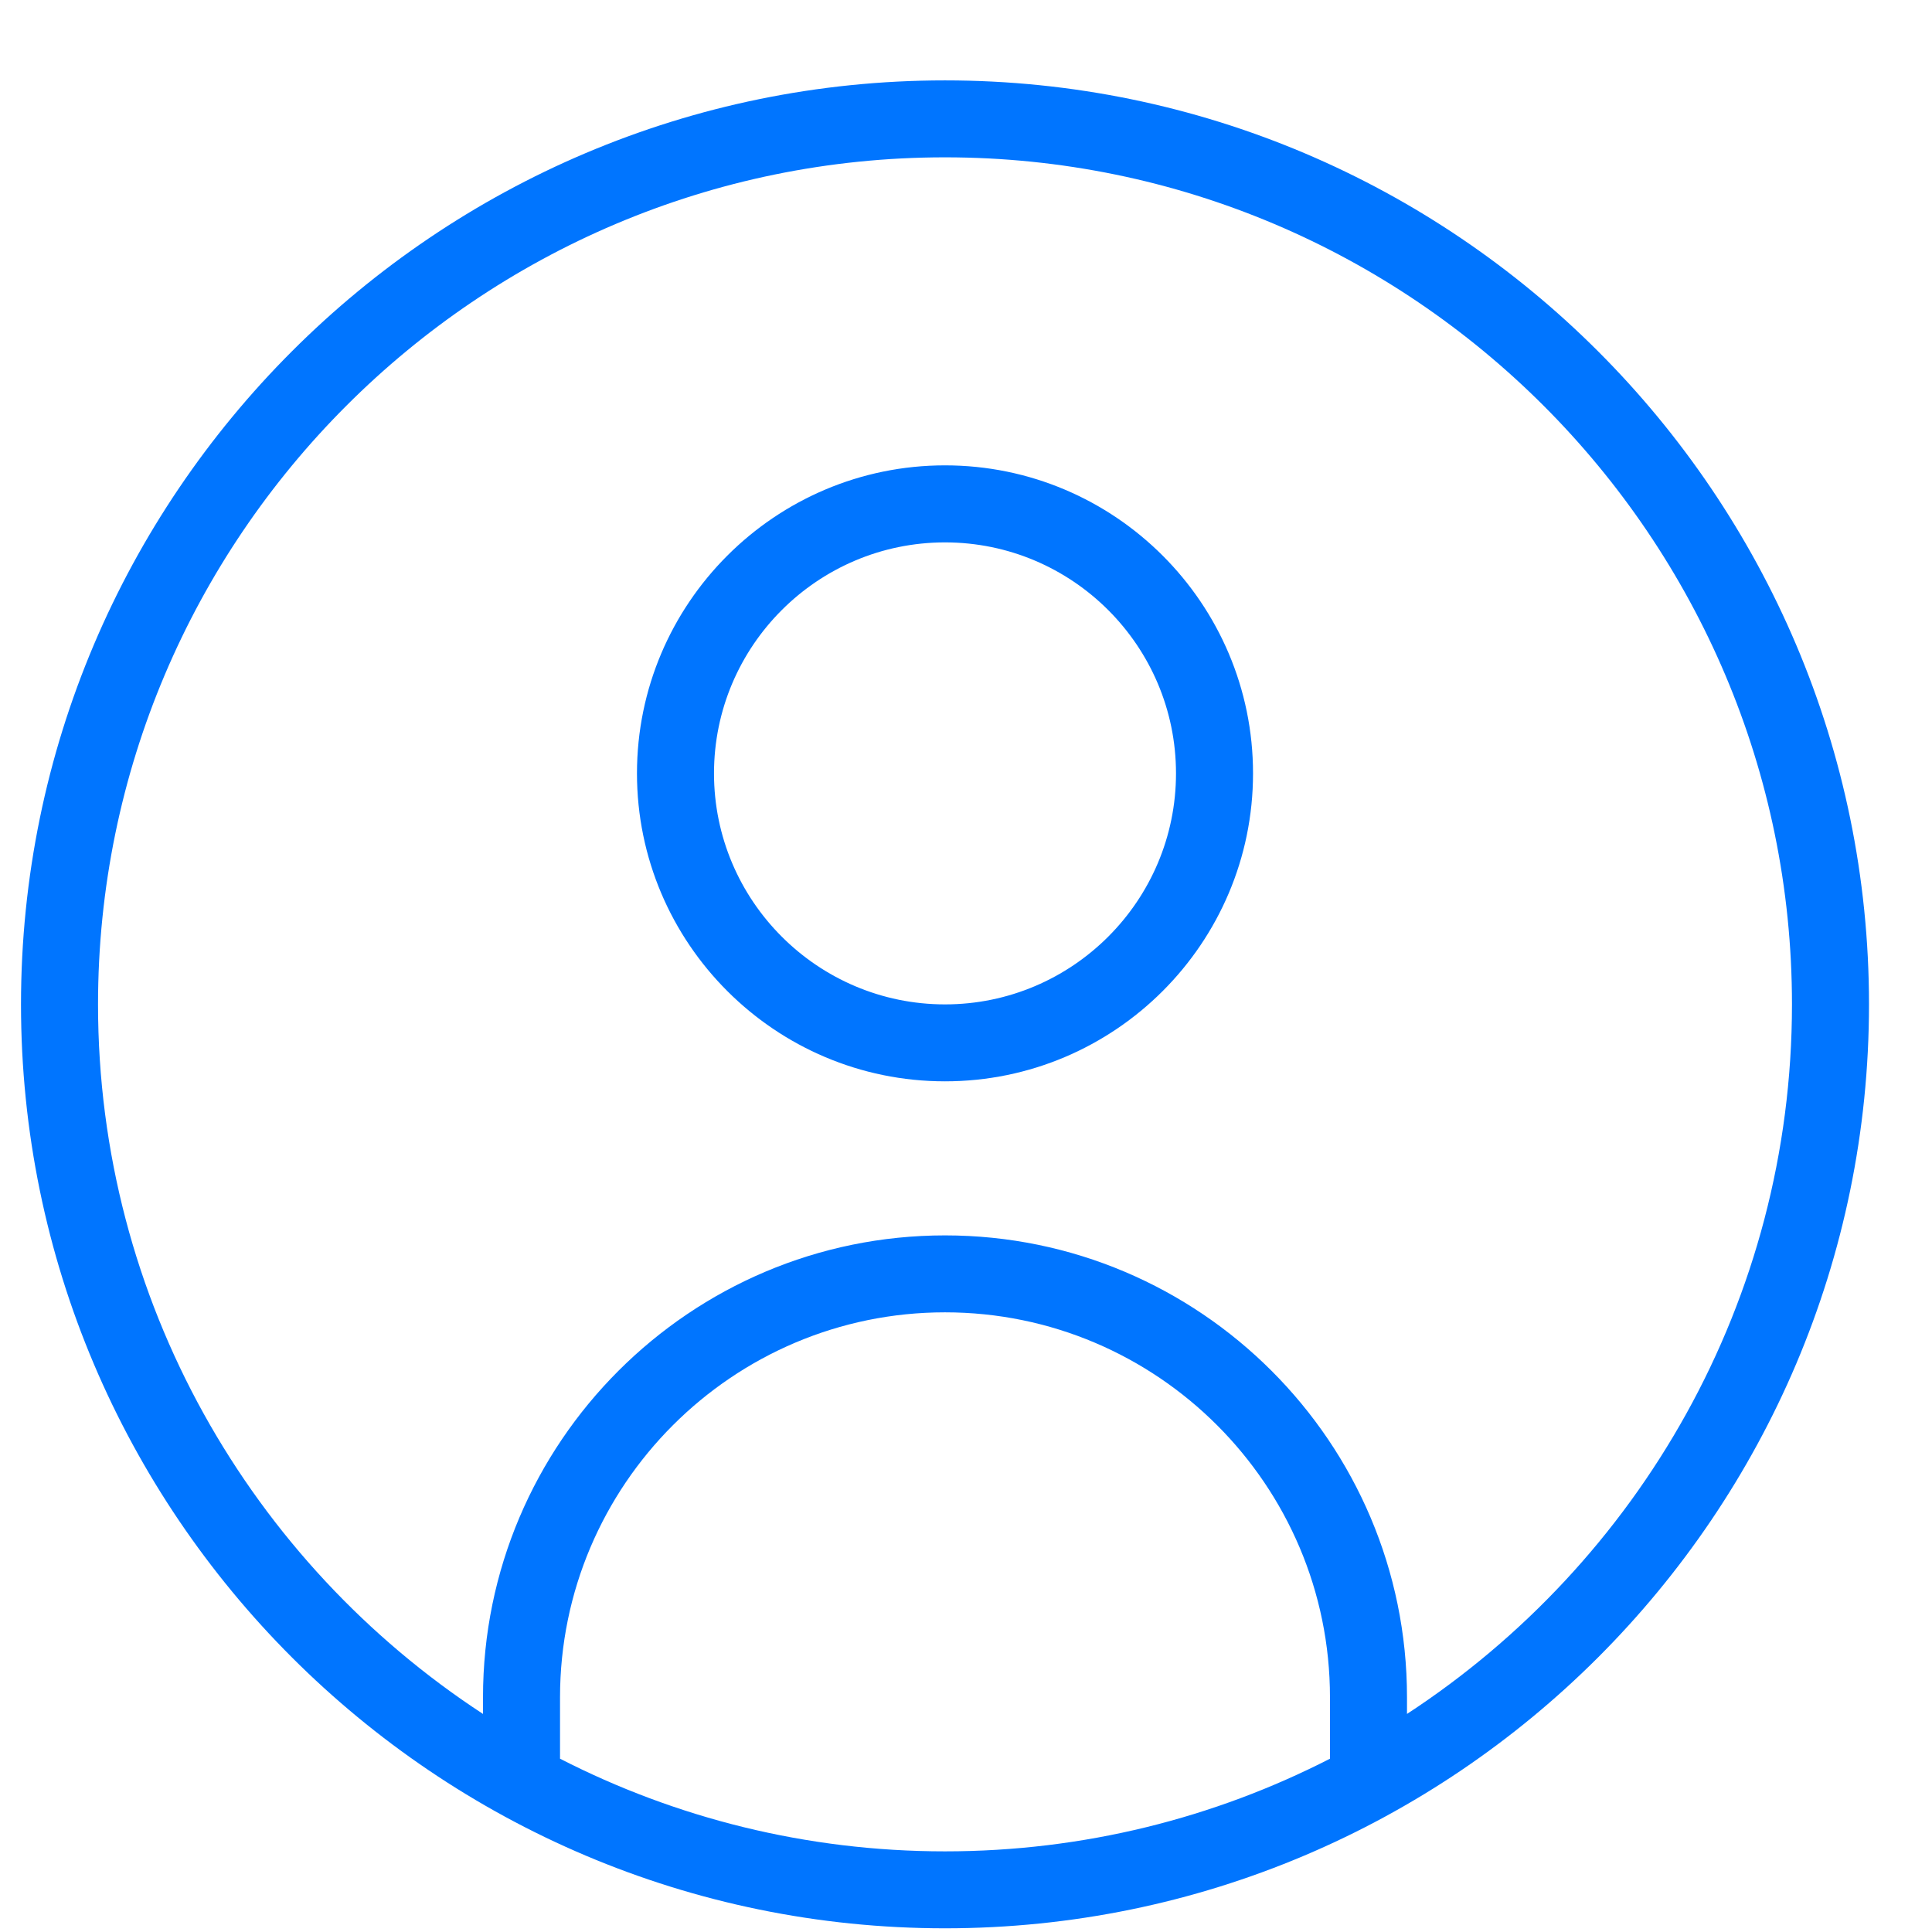
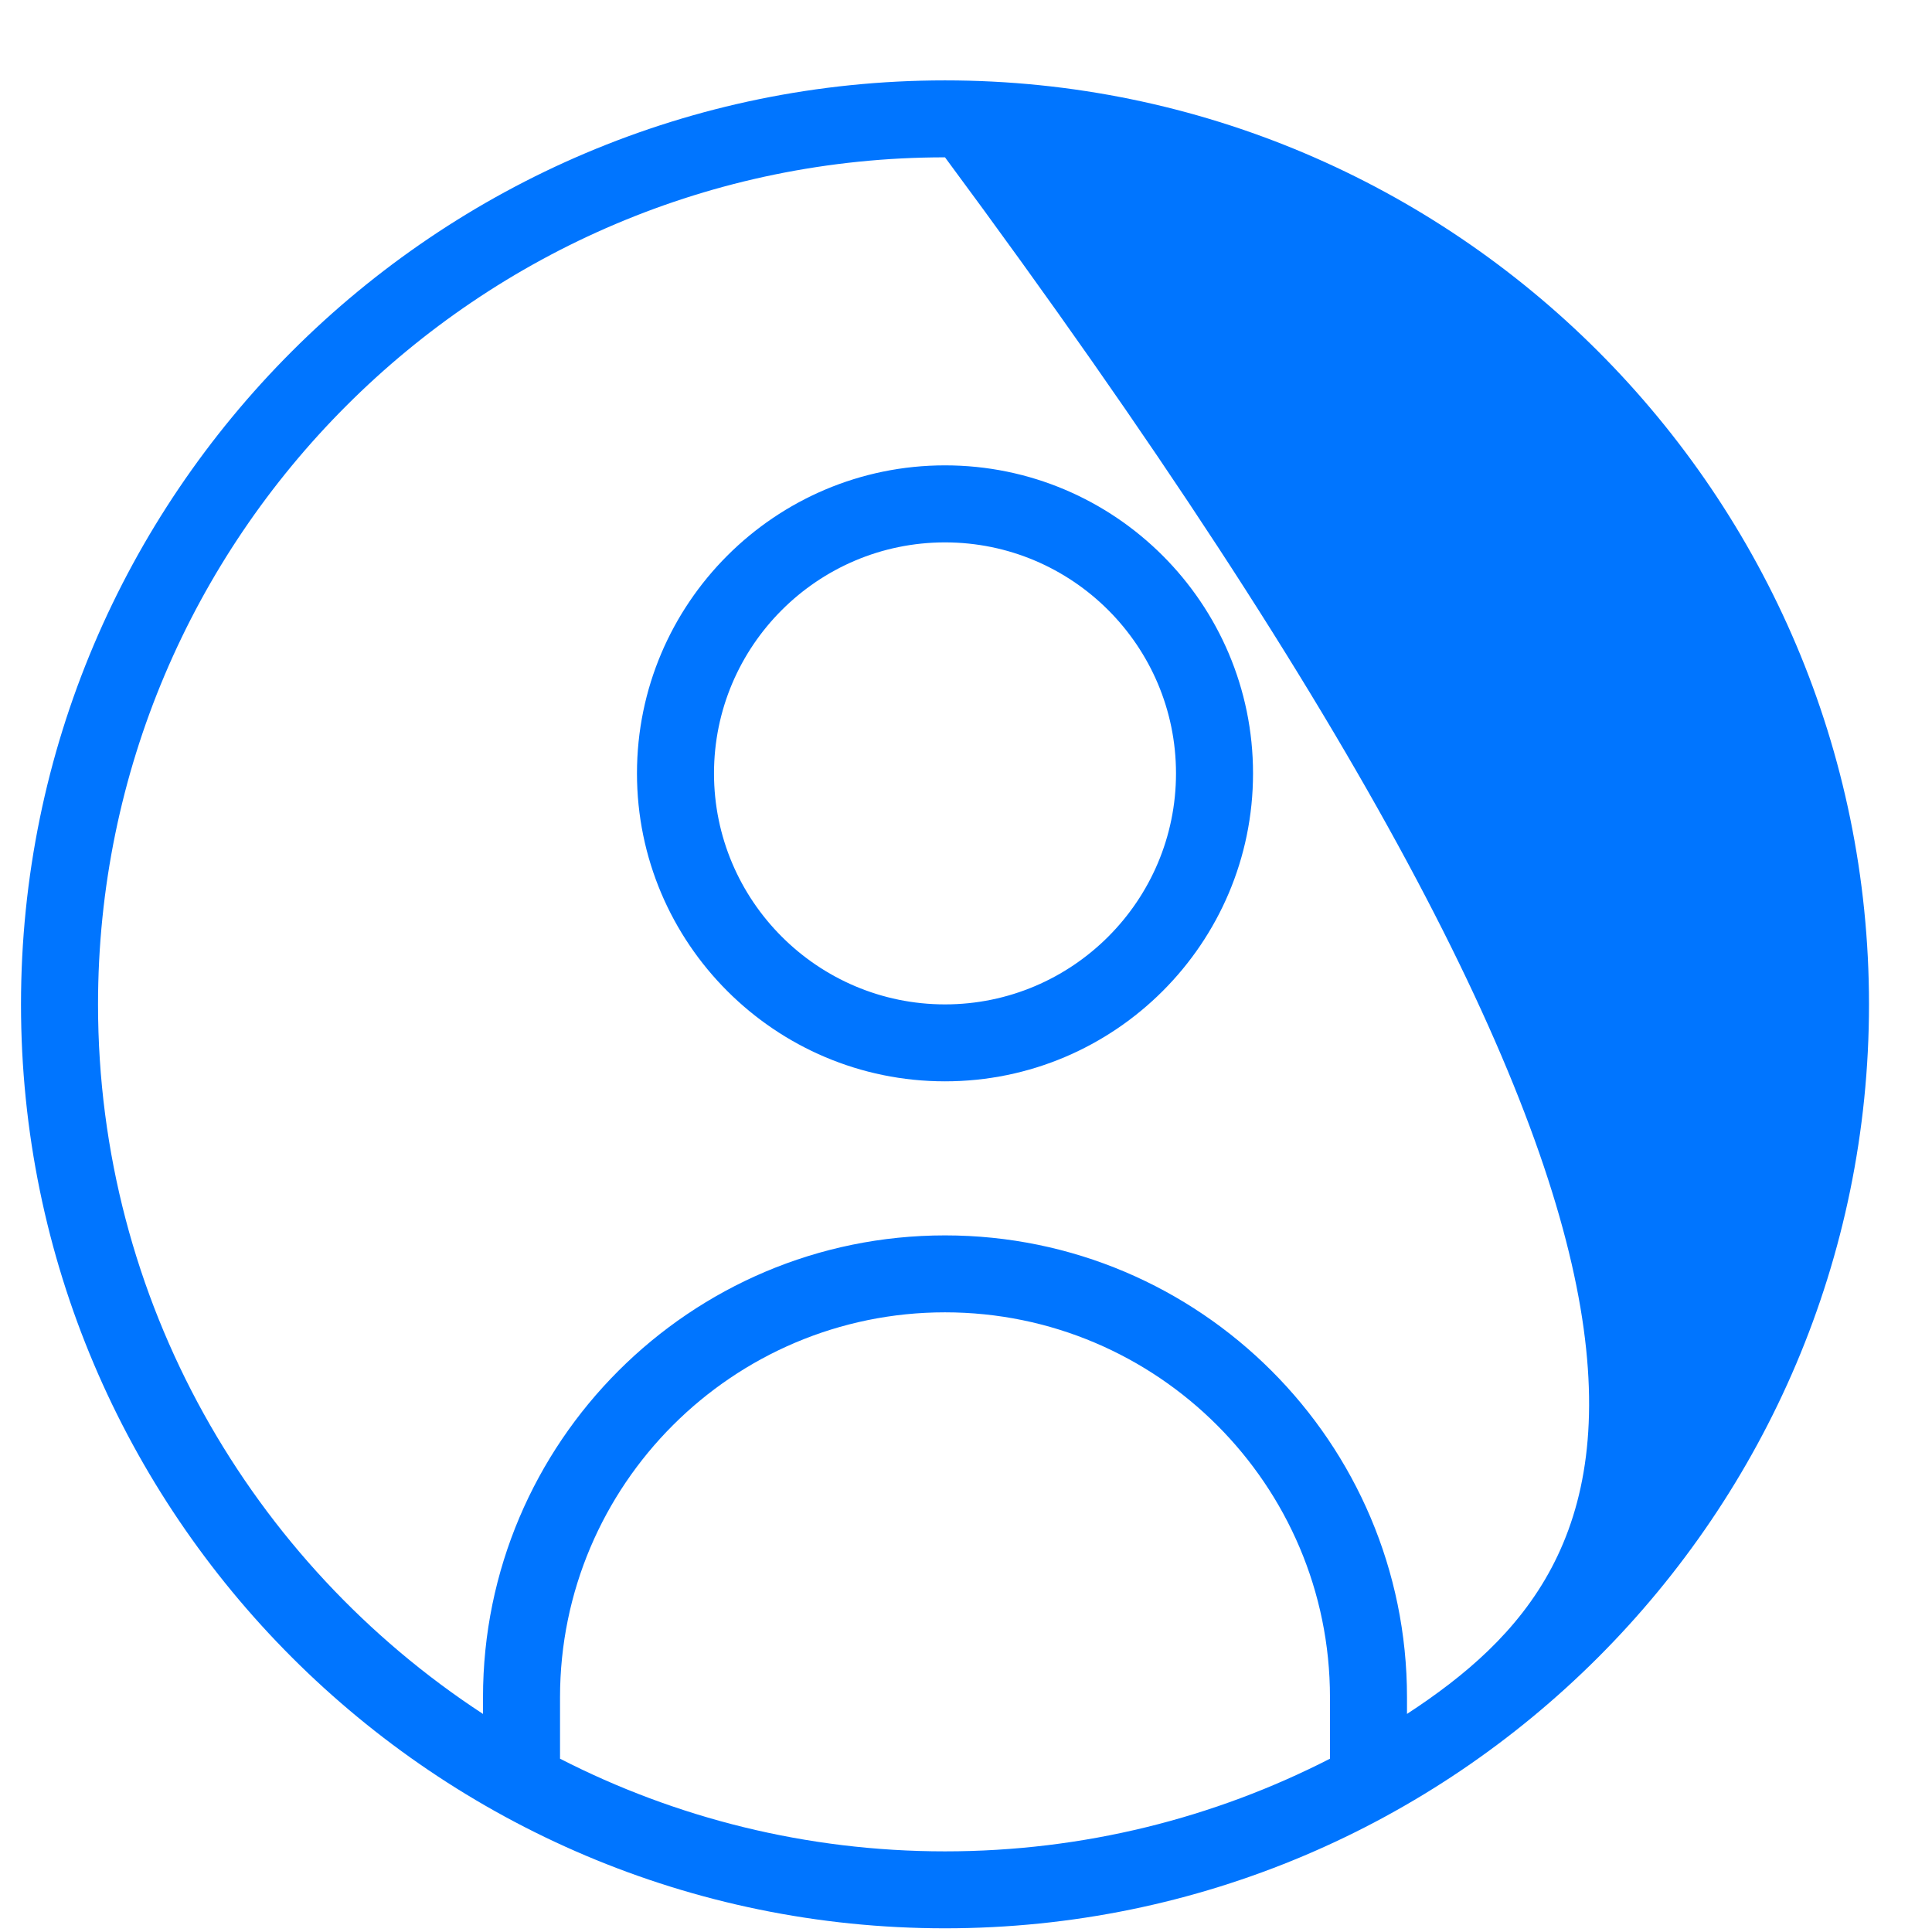
<svg xmlns="http://www.w3.org/2000/svg" width="23" height="23" viewBox="0 0 23 23" fill="none">
-   <path d="M11.25 0.957C5.184 0.957 0.25 5.891 0.25 11.957C0.25 18.022 5.184 22.956 11.25 22.956C17.316 22.956 22.25 18.022 22.25 11.957C22.25 5.891 17.316 0.957 11.25 0.957ZM6.667 20.937V20.206C6.667 17.679 8.723 15.623 11.25 15.623C13.777 15.623 15.833 17.679 15.833 20.206V20.937C14.457 21.642 12.899 22.04 11.25 22.04C9.601 22.04 8.043 21.642 6.667 20.937ZM16.75 20.404V20.206C16.75 17.173 14.283 14.707 11.25 14.707C8.217 14.707 5.75 17.173 5.75 20.206V20.404C2.993 18.602 1.167 15.489 1.167 11.957C1.167 6.397 5.69 1.873 11.25 1.873C16.81 1.873 21.333 6.397 21.333 11.957C21.333 15.489 19.507 18.602 16.75 20.404ZM11.25 5.54C9.228 5.54 7.583 7.184 7.583 9.207C7.583 11.229 9.228 12.873 11.25 12.873C13.272 12.873 14.917 11.229 14.917 9.207C14.917 7.184 13.272 5.54 11.25 5.54ZM11.25 11.957C9.734 11.957 8.5 10.723 8.5 9.207C8.5 7.69 9.734 6.457 11.25 6.457C12.766 6.457 14 7.69 14 9.207C14 10.723 12.766 11.957 11.25 11.957Z" fill="#0075FF" />
+   <path d="M11.25 0.957C5.184 0.957 0.25 5.891 0.25 11.957C0.25 18.022 5.184 22.956 11.25 22.956C17.316 22.956 22.25 18.022 22.25 11.957C22.25 5.891 17.316 0.957 11.25 0.957ZM6.667 20.937V20.206C6.667 17.679 8.723 15.623 11.25 15.623C13.777 15.623 15.833 17.679 15.833 20.206V20.937C14.457 21.642 12.899 22.04 11.25 22.04C9.601 22.04 8.043 21.642 6.667 20.937ZM16.75 20.404V20.206C16.75 17.173 14.283 14.707 11.25 14.707C8.217 14.707 5.75 17.173 5.75 20.206V20.404C2.993 18.602 1.167 15.489 1.167 11.957C1.167 6.397 5.69 1.873 11.25 1.873C21.333 15.489 19.507 18.602 16.75 20.404ZM11.25 5.54C9.228 5.54 7.583 7.184 7.583 9.207C7.583 11.229 9.228 12.873 11.25 12.873C13.272 12.873 14.917 11.229 14.917 9.207C14.917 7.184 13.272 5.54 11.25 5.54ZM11.25 11.957C9.734 11.957 8.5 10.723 8.5 9.207C8.5 7.69 9.734 6.457 11.25 6.457C12.766 6.457 14 7.69 14 9.207C14 10.723 12.766 11.957 11.25 11.957Z" fill="#0075FF" />
</svg>